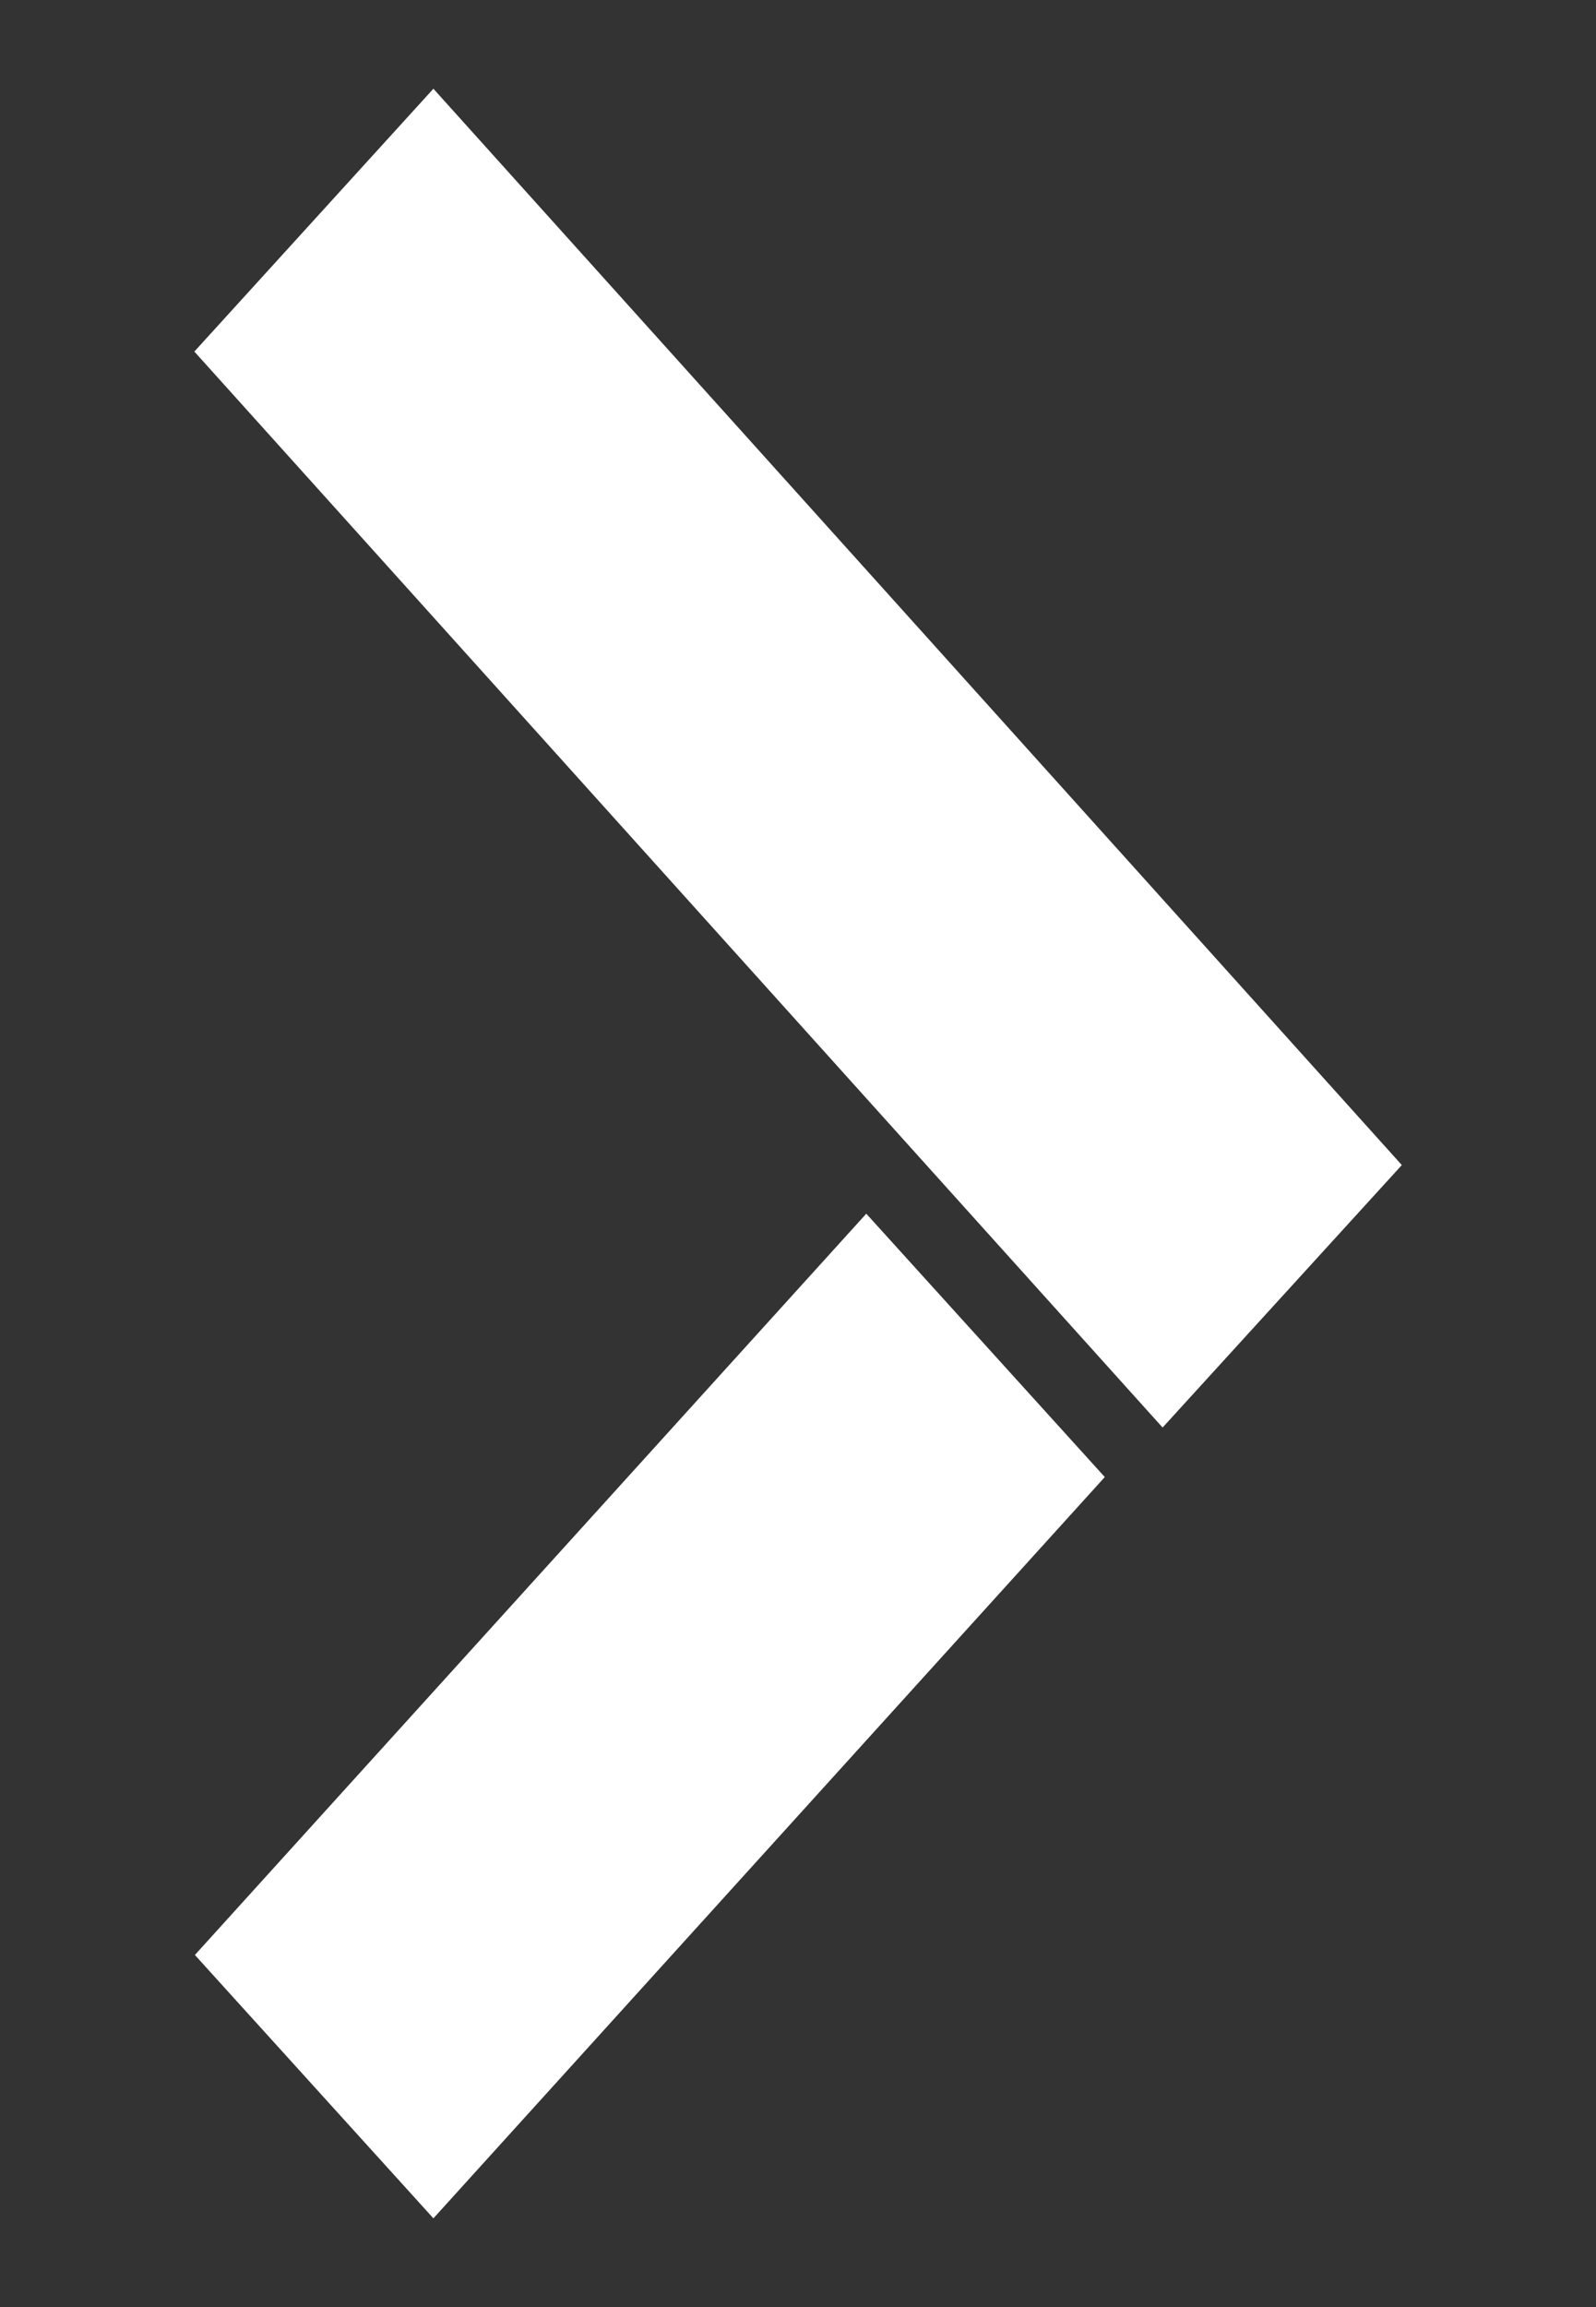
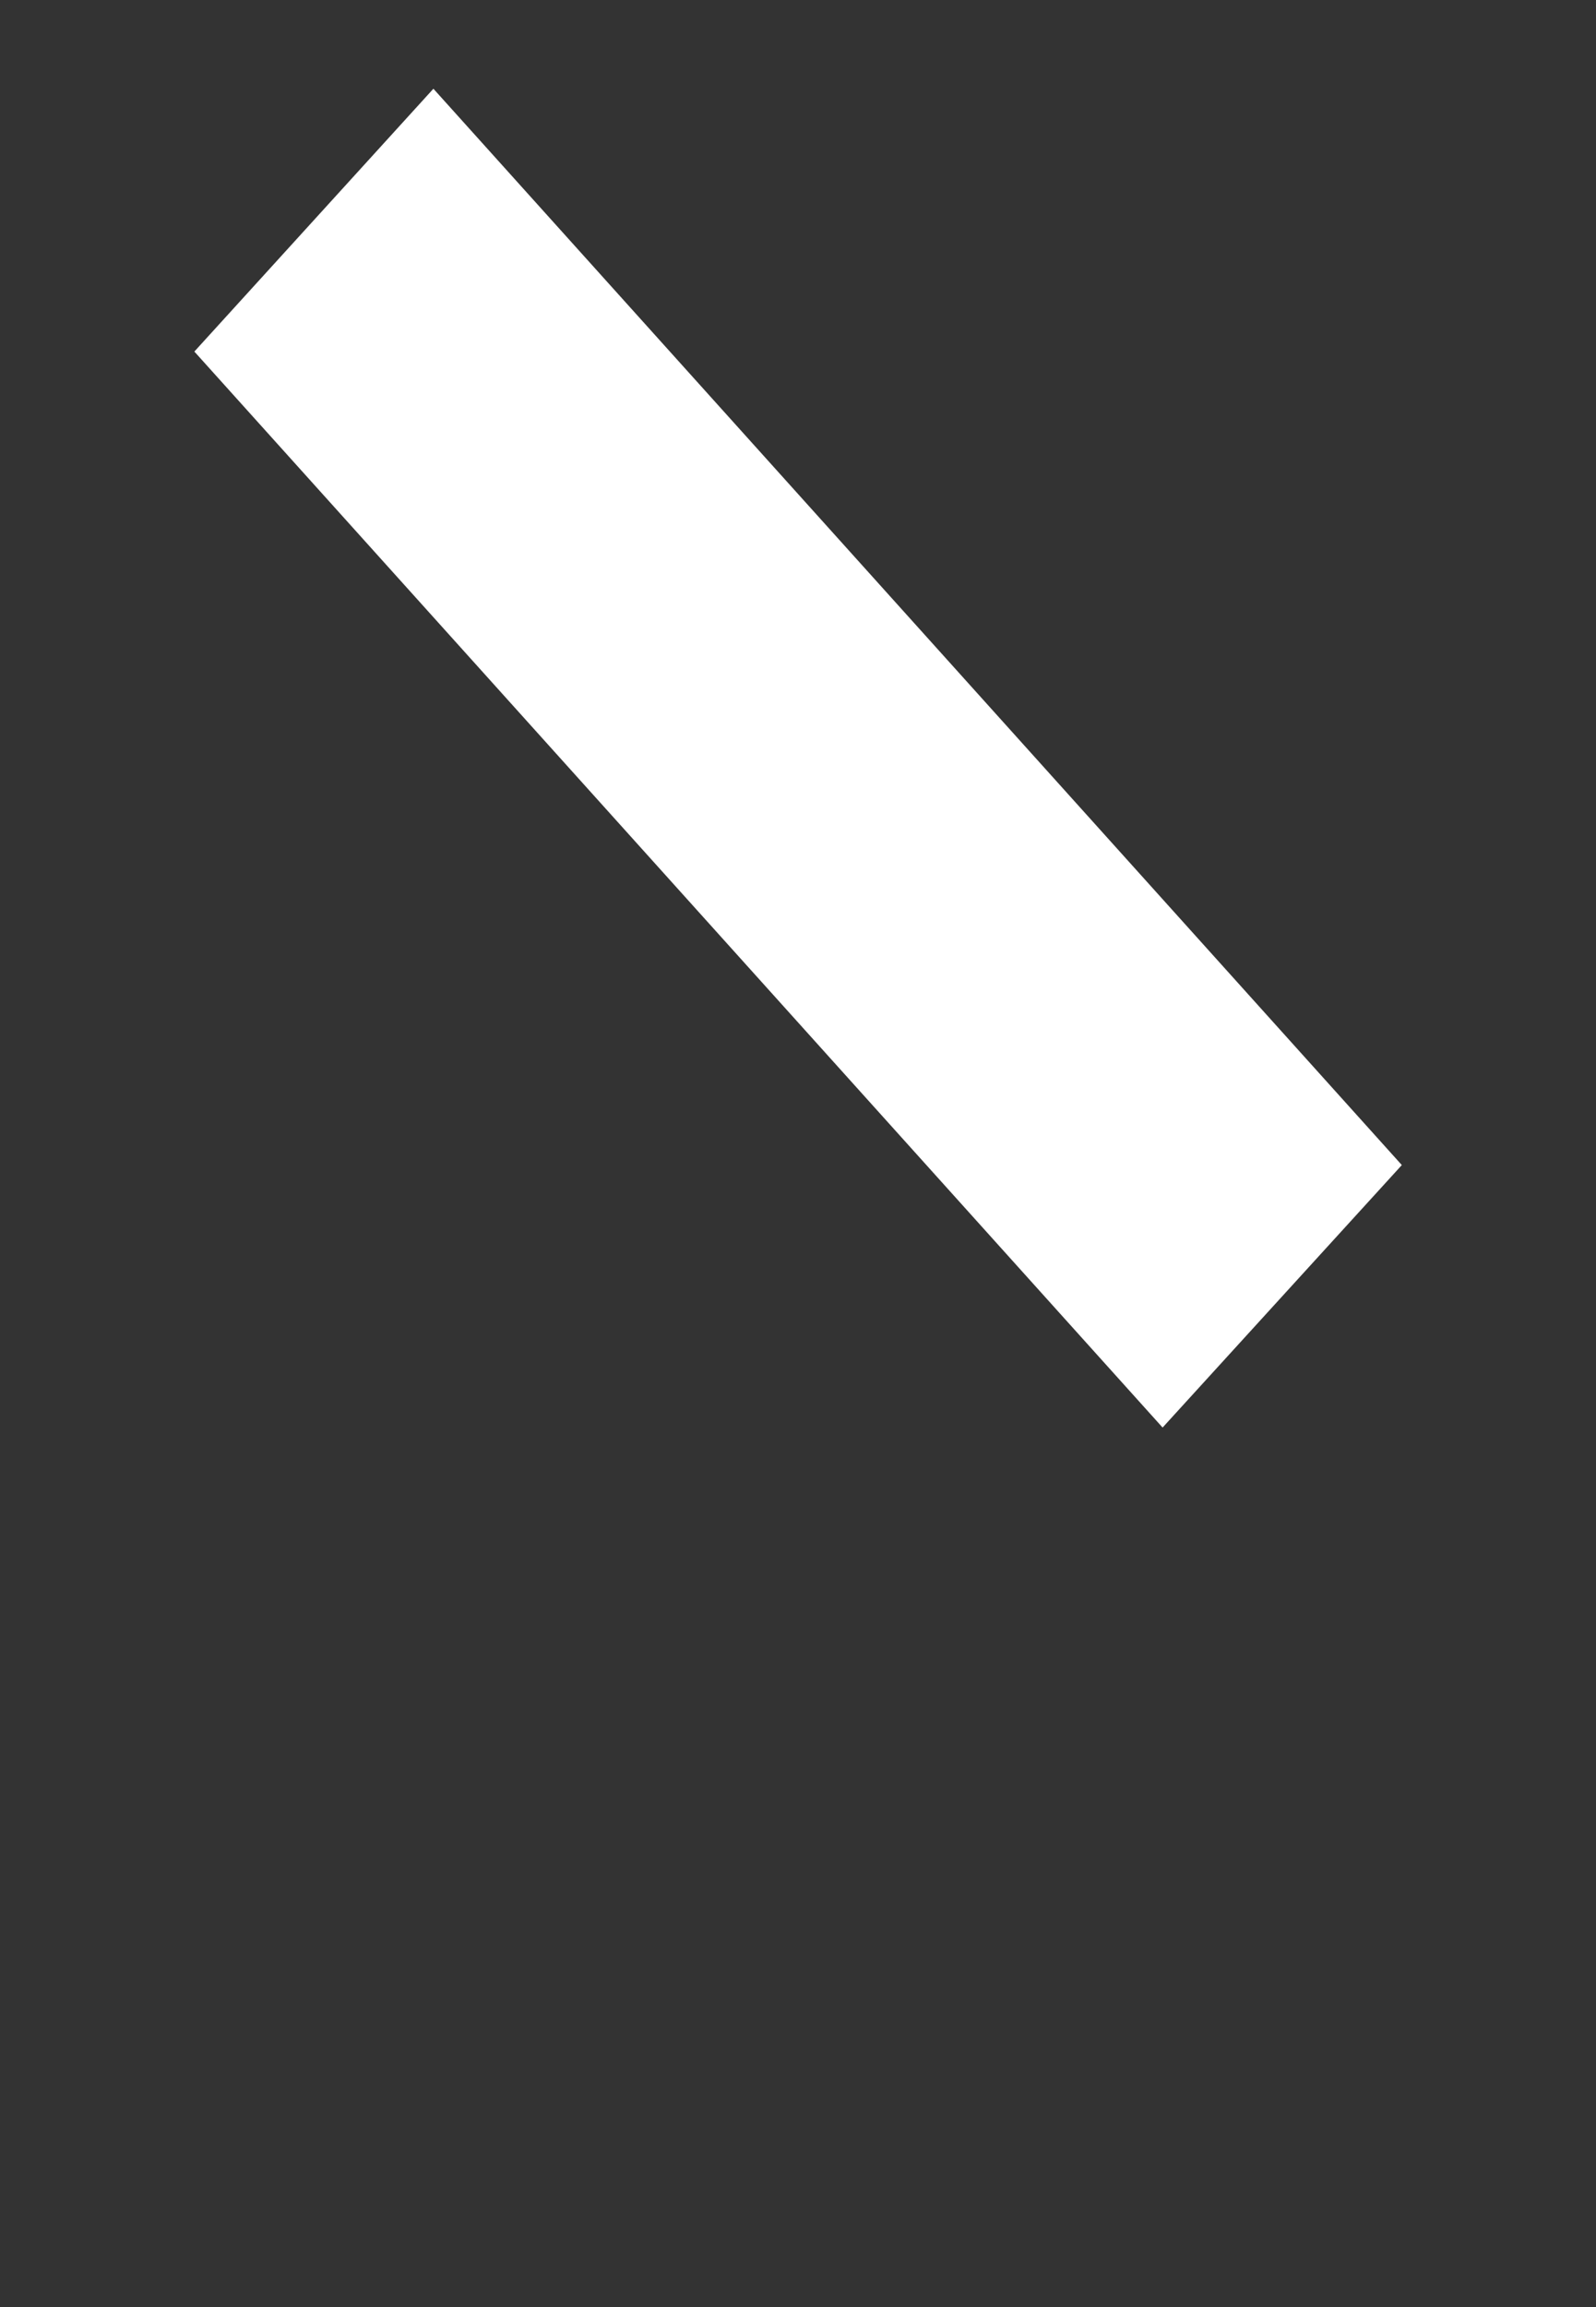
<svg xmlns="http://www.w3.org/2000/svg" width="9" height="13" viewBox="0 0 9 13" fill="none">
  <rect x="0" y="0" width="9" height="13" fill="#333333" stroke="none" />
  <path d="M6.556 8.044L1.096 1.981L2.444 0.5L7.905 6.565L6.556 8.044Z" fill="white" />
-   <path d="M1.099 11.016L4.885 6.839L6.23 8.323L2.444 12.5L1.099 11.016Z" fill="white" />
</svg>